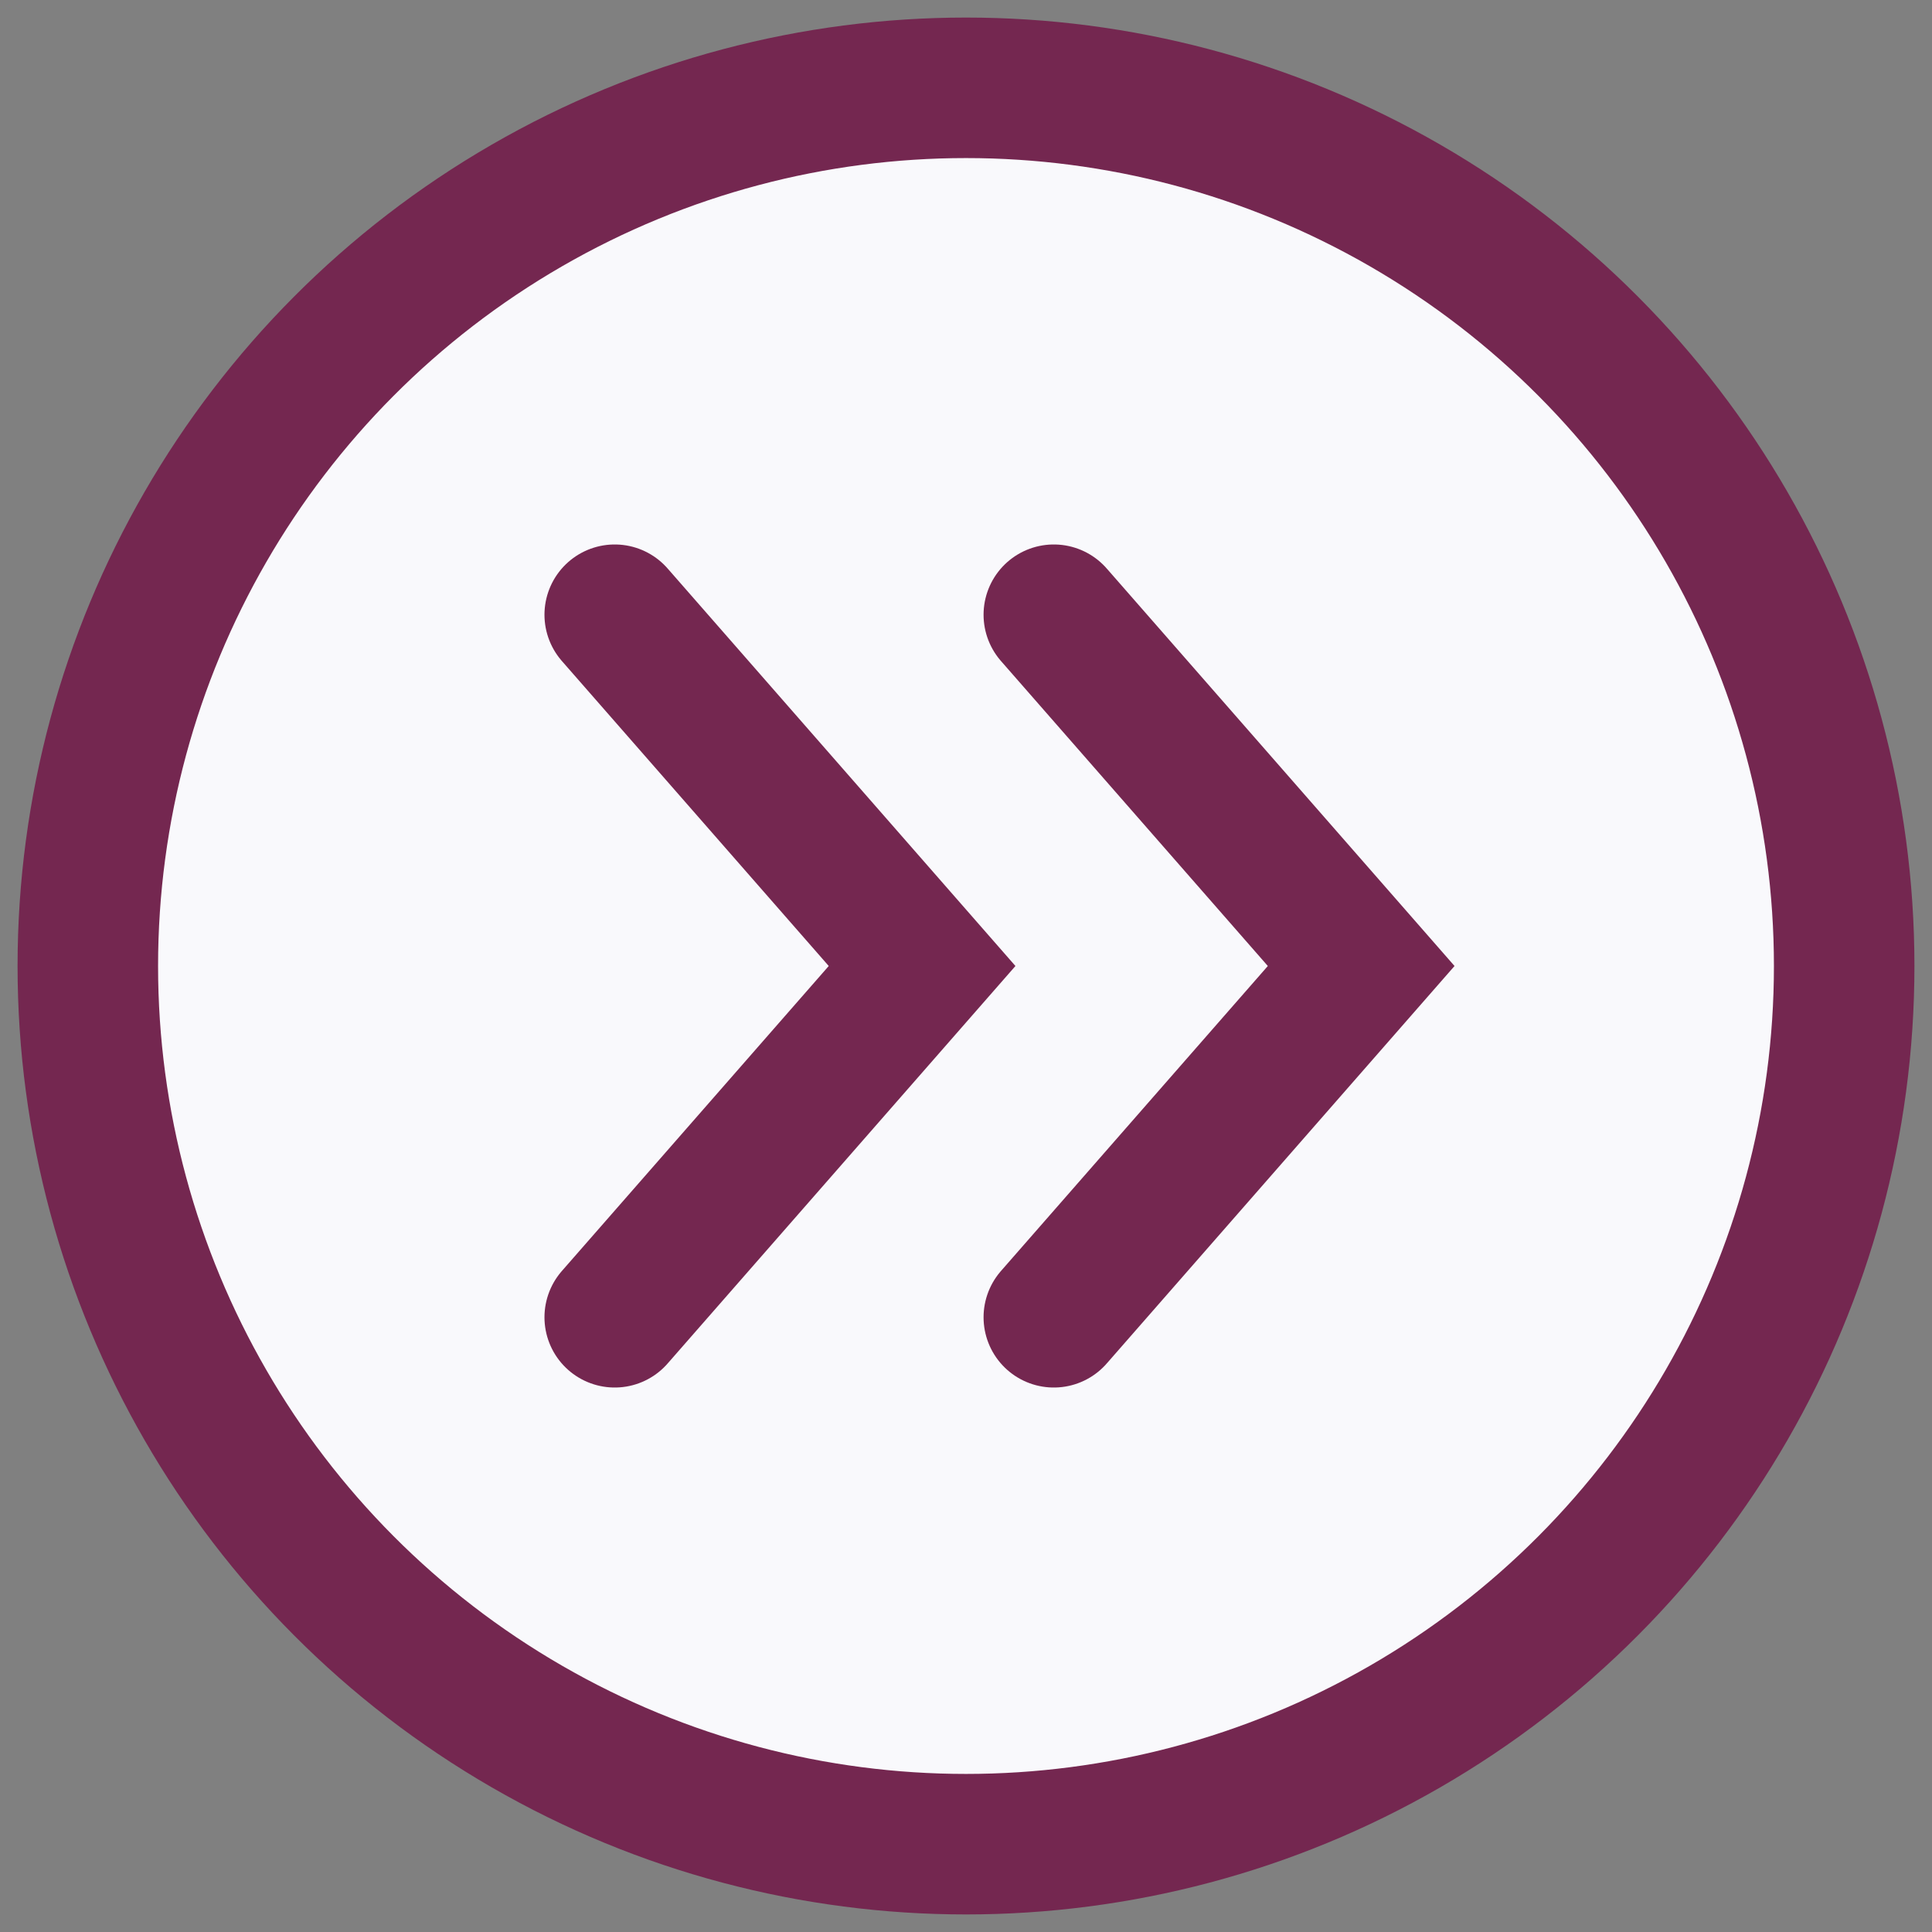
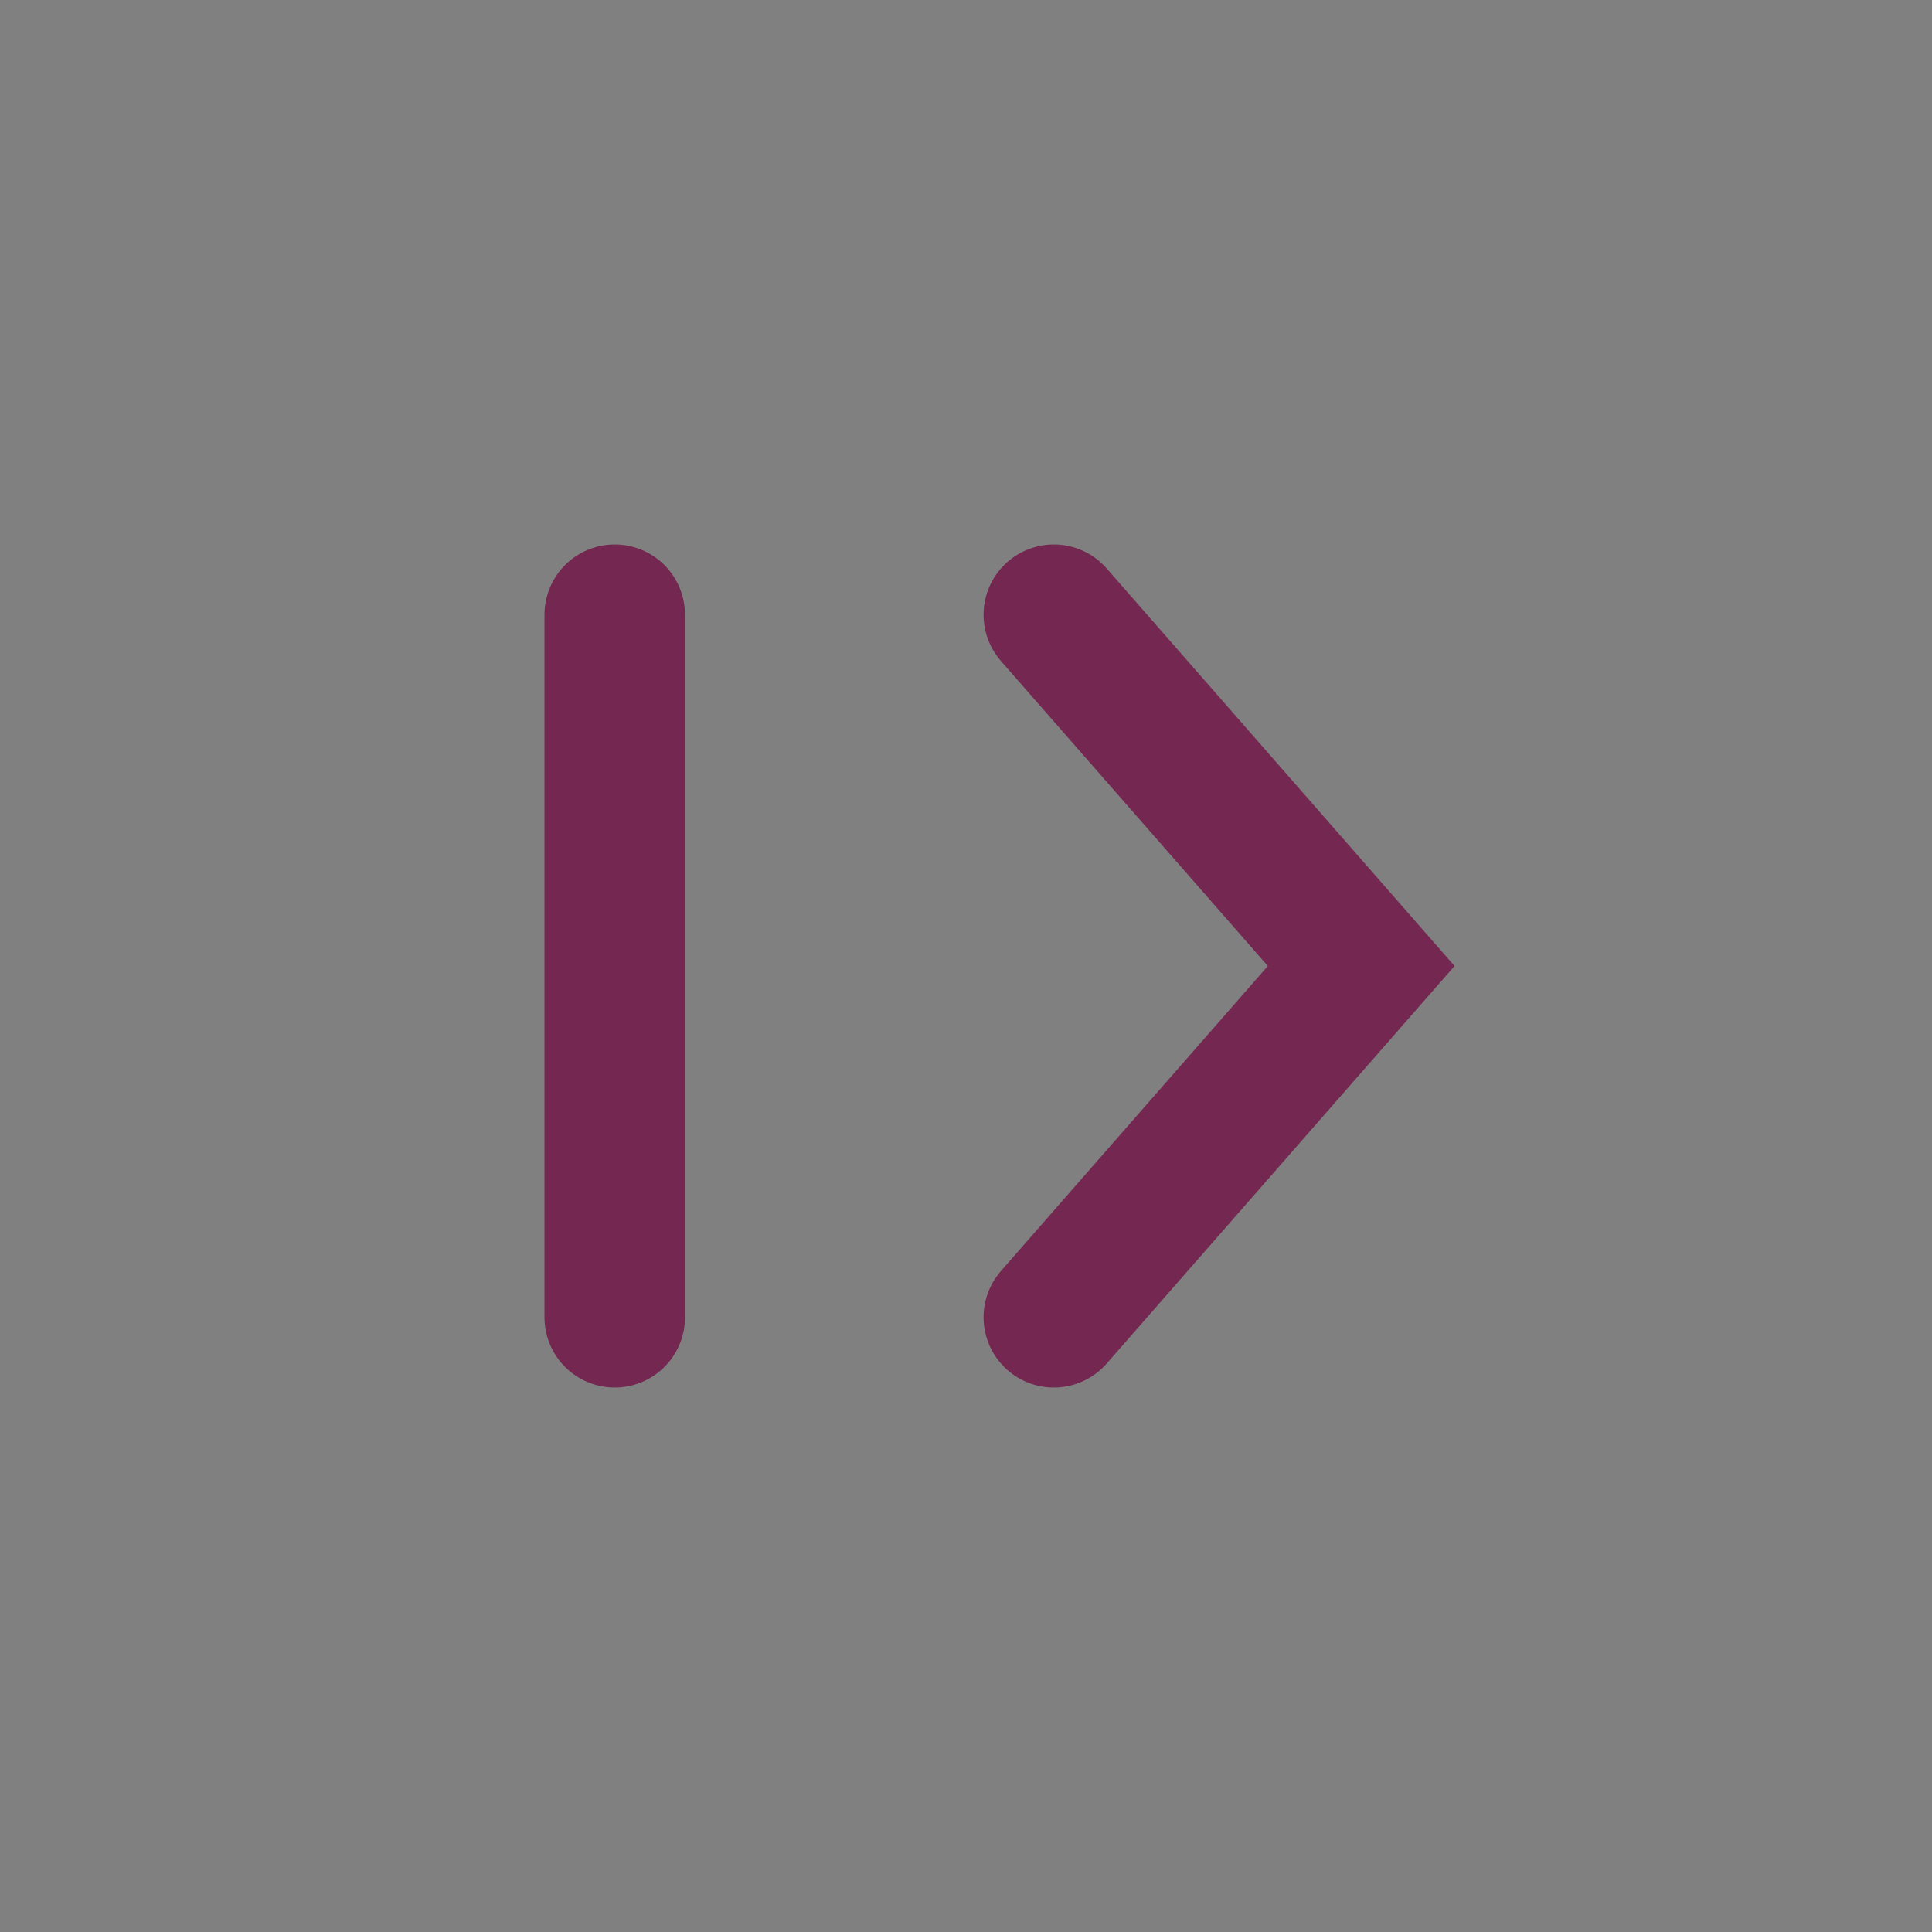
<svg xmlns="http://www.w3.org/2000/svg" width="22" height="22" viewBox="0 0 22 22" fill="none">
  <rect x="0" y="0" width="22" height="22" fill="#808080" stroke="none" />
-   <circle cx="11" cy="11" r="10" fill="#F9F9FC" stroke="#742750" stroke-width="1.6" />
  <path d="M12 15L15.5 11L12 7" stroke="#742750" stroke-width="1.6" stroke-linecap="round" />
-   <path d="M7 15L10.5 11L7 7" stroke="#742750" stroke-width="1.6" stroke-linecap="round" />
+   <path d="M7 15L7 7" stroke="#742750" stroke-width="1.6" stroke-linecap="round" />
</svg>